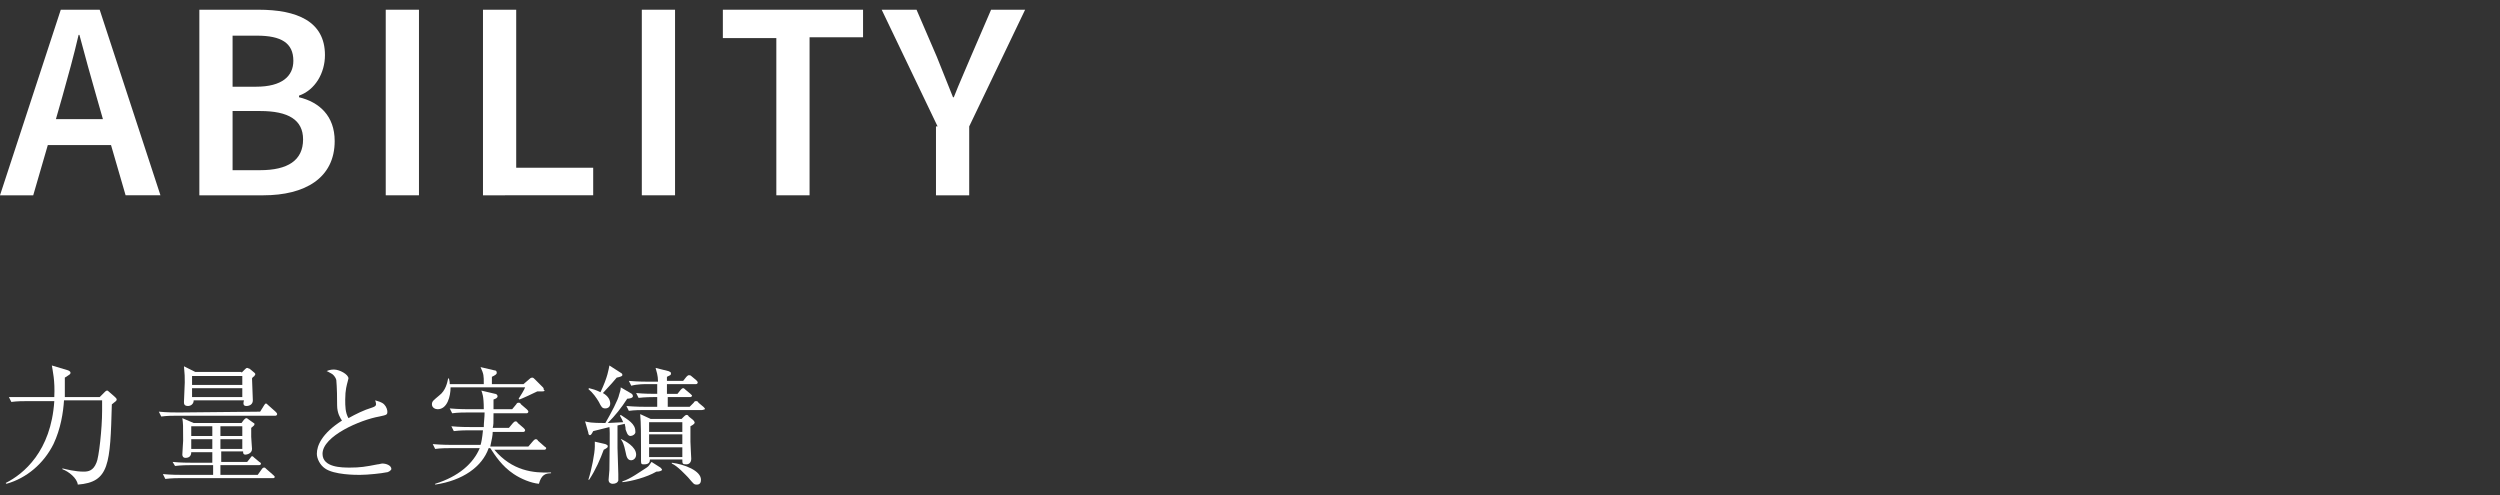
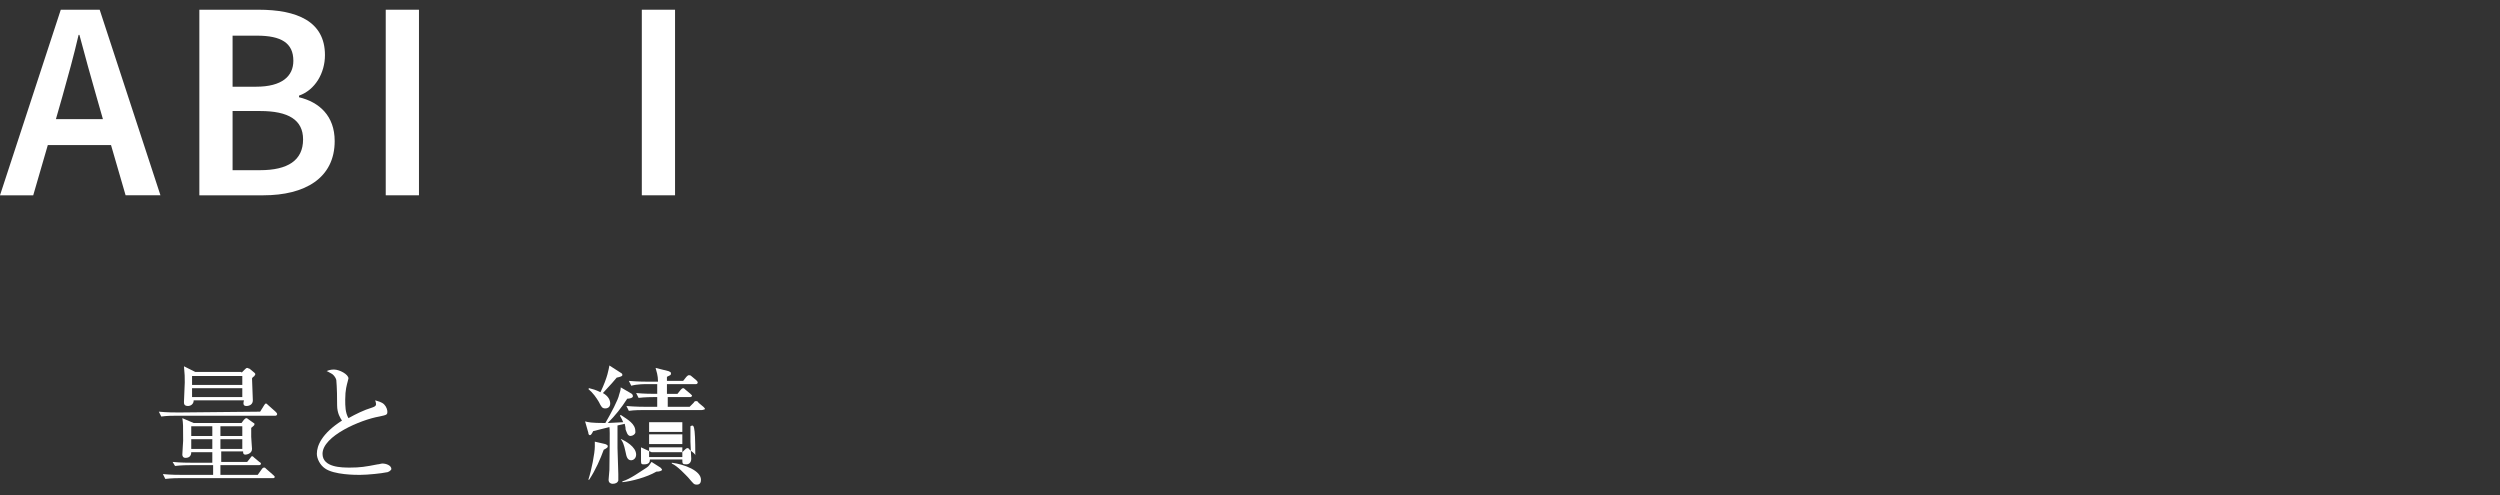
<svg xmlns="http://www.w3.org/2000/svg" version="1.1" id="レイヤー_1" x="0px" y="0px" viewBox="0 0 308.5 61.1" style="enable-background:new 0 0 308.5 61.1;" xml:space="preserve">
  <rect x="0" y="0" width="308.5" height="61.1" fill="#333333" stroke="none" />
  <style type="text/css">
	.st0{fill:#FFFFFF;}
</style>
  <title>アセット 2</title>
  <g>
    <g>
      <g>
        <g>
          <g>
            <path class="st0" d="M7.5,1.2h4.8l7.5,22.9h-4.3l-1.8-6.2H5.9l-1.8,6.2H0L7.5,1.2z M6.9,14.7h5.8l-0.8-2.8       c-0.7-2.4-1.4-5-2.1-7.6H9.7c-0.6,2.6-1.3,5.1-2,7.6L6.9,14.7z" />
            <path class="st0" d="M24.6,1.2h7.3c4.7,0,8.2,1.4,8.2,5.6c0,2.2-1.2,4.3-3.2,5V12c2.5,0.6,4.4,2.3,4.4,5.4       c0,4.6-3.7,6.7-8.8,6.7h-7.9C24.6,24.1,24.6,1.2,24.6,1.2z M31.6,10.7c3.2,0,4.6-1.3,4.6-3.2c0-2.2-1.5-3.1-4.5-3.1h-3v6.3       C28.7,10.7,31.6,10.7,31.6,10.7z M32.1,21c3.4,0,5.3-1.2,5.3-3.8c0-2.4-1.8-3.5-5.3-3.5h-3.4V21H32.1z" />
            <path class="st0" d="M47.6,1.2h4.1v22.9h-4.1V1.2z" />
-             <path class="st0" d="M59.6,1.2h4.1v19.5h9.5v3.4H59.6V1.2z" />
            <path class="st0" d="M79.2,1.2h4.1v22.9h-4.1V1.2z" />
-             <path class="st0" d="M95.8,4.7h-6.6V1.2h17.3v3.4h-6.6v19.5h-4.1V4.7z" />
-             <path class="st0" d="M115.7,15.6l-6.9-14.4h4.3l2.5,5.8c0.7,1.7,1.3,3.3,2,5h0.1c0.7-1.8,1.4-3.3,2.1-5l2.5-5.8h4.2l-6.9,14.4       v8.5h-4.1v-8.5H115.7z" />
          </g>
        </g>
      </g>
    </g>
    <g>
      <g>
        <g>
-           <path class="st0" d="M12.3,49l0.6-0.6c0.1-0.1,0.2-0.2,0.3-0.2s0.1,0,0.2,0.1l0.8,0.7c0.1,0.1,0.2,0.2,0.2,0.3s-0.1,0.2-0.1,0.2      c-0.1,0.1-0.4,0.3-0.5,0.4c-0.2,7.4-0.3,9.6-4.2,9.9c-0.1-0.8-1.1-1.6-1.9-1.9v-0.1c0.4,0.1,1.6,0.4,2.6,0.4      c0.6,0,1.2-0.1,1.6-1.1c0.3-0.6,0.7-4.2,0.7-6.4c0-0.4,0-1,0-1.3H7.9c-0.1,1.5-0.4,3.5-1.3,5.4c-1.2,2.4-3.3,4.2-5.8,4.9      l-0.1-0.1c2.2-1.1,5.6-3.9,6-10.1H3.3c-0.4,0-1.2,0-1.9,0.1L1.1,49c1.3,0,2.3,0,2.5,0h3.1c0.1-2.1-0.2-3.2-0.3-3.9l2,0.6      c0,0,0.3,0.1,0.3,0.3S8.6,46.2,8,46.6c0,0.5,0,1.3,0,2.4H12.3z" />
          <path class="st0" d="M32.1,50.8l0.5-0.8c0.1-0.1,0.1-0.2,0.2-0.2c0.1,0,0.1,0,0.3,0.2l0.9,0.8c0.1,0.1,0.2,0.2,0.2,0.3      s-0.1,0.2-0.2,0.2H21.8c-0.4,0-1.2,0-1.9,0.1l-0.3-0.6c1,0.1,2,0.1,2.5,0.1L32.1,50.8L32.1,50.8z M29.8,52.2l0.3-0.4      c0.1-0.1,0.2-0.2,0.3-0.2c0.1,0,0.2,0.1,0.2,0.1l0.7,0.5c0.1,0,0.1,0.1,0.1,0.2c0,0.1-0.3,0.3-0.4,0.4c0,0.2,0,0.7,0,1.1      c0,0.2,0.1,1.4,0.1,1.5c0,0.6-0.7,0.7-0.8,0.7c-0.3,0-0.3-0.2-0.3-0.4h-2.7V57h3.2l0.4-0.5c0.1-0.1,0.1-0.2,0.2-0.2      s0.1,0,0.3,0.2L32,57c0,0,0.2,0.1,0.2,0.2c0,0.2-0.2,0.2-0.3,0.2h-4.7v1.2h4.6l0.5-0.7c0.1-0.1,0.1-0.2,0.3-0.2      c0.1,0,0.1,0,0.3,0.2l0.8,0.7c0.1,0.1,0.2,0.2,0.2,0.2c0,0.2-0.1,0.2-0.2,0.2H22.3c-0.3,0-1.1,0-1.9,0.1l-0.3-0.6      c1,0.1,2,0.1,2.5,0.1h3.7v-1.2h-2.8c-0.3,0-1.1,0-1.9,0.1L21.3,57c1,0.1,2,0.1,2.4,0.1h2.5v-1.3h-2.6c0,0.5-0.3,0.7-0.7,0.7      c-0.3,0-0.4-0.2-0.4-0.4c0-0.3,0.1-1.5,0.1-1.7c0-2,0-2.1-0.1-2.8l1.4,0.6C23.9,52.2,29.8,52.2,29.8,52.2z M29.8,46l0.4-0.4      c0.1-0.1,0.2-0.2,0.3-0.2c0.1,0,0.2,0.1,0.3,0.1l0.6,0.5c0.1,0.1,0.1,0.1,0.1,0.2c0,0.1-0.1,0.1-0.1,0.2c0,0-0.3,0.2-0.3,0.3      c0,0.4,0.1,2.3,0.1,2.7c0,0.5-0.4,0.7-0.8,0.7s-0.4-0.3-0.3-0.7h-6.2c0,0.5-0.4,0.7-0.7,0.7c-0.5,0-0.5-0.3-0.5-0.5      c0-0.4,0.1-2,0.1-2.4c0-0.7,0-1-0.1-2l1.4,0.7h5.7V46z M23.6,52.6v1.2h2.6v-1.2H23.6z M23.6,54.2v1.2h2.6v-1.2H23.6z M23.7,46.4      v1.1h6.2v-1.1H23.7z M23.7,47.9V49h6.2v-1.1H23.7z M29.9,53.8v-1.2h-2.7v1.2H29.9z M29.9,55.4v-1.2h-2.7v1.2H29.9z" />
          <path class="st0" d="M47.6,58.3c-0.4,0.1-2.2,0.3-3.2,0.3c-0.5,0-3.2,0-4.3-0.8c-0.6-0.4-1-1.2-1-1.8c0-1,0.6-2.5,3.1-4.1      C42,51.6,41.6,51,41.6,50c0-2.5-0.1-2.8-0.1-3.1c-0.1-0.4-0.4-0.7-0.6-0.8c-0.4-0.2-0.5-0.3-0.6-0.3c0.2-0.1,0.5-0.2,0.9-0.2      c0.7,0,1.8,0.6,1.8,1.1c0,0.1-0.1,0.3-0.1,0.4c-0.1,0.4-0.3,1-0.3,2.2c0,0.8,0,1.6,0.4,2.3c0.9-0.5,1.9-1,2.9-1.3      c0.3-0.1,0.5-0.2,0.5-0.4c0-0.1,0-0.2-0.1-0.5c0.3,0.1,0.8,0.2,1.1,0.5s0.4,0.7,0.4,0.9c0,0.4-0.1,0.4-1,0.6      c-2.3,0.4-7,2.4-7,4.6c0,1.7,2.4,1.7,3.4,1.7c1.2,0,1.9-0.1,3.4-0.4c0.2,0,0.4-0.1,0.6-0.1c0.4,0,1.1,0.2,1.1,0.7      C48.2,58.1,47.9,58.3,47.6,58.3z" />
-           <path class="st0" d="M66.9,48.3c-0.1,0-0.4,0-0.6,0c-0.4,0.2-1.9,0.9-2.2,1L64,49.2c0.2-0.3,0.7-1.1,0.8-1.4h-9.2      c0,1.1-0.4,2.7-1.6,2.7c-0.3,0-0.7-0.2-0.7-0.6c0-0.4,0.2-0.5,0.9-1.1c0.8-0.6,1-1.6,1.1-2.1h0.1c0.1,0.4,0.1,0.5,0.1,0.7h4.2      c0-1.1,0-1.2-0.4-2.1l1.7,0.4c0.2,0,0.3,0.1,0.3,0.3s-0.2,0.3-0.6,0.5c0,0.3,0,0.7,0,0.9h3.9l0.7-0.6c0.1-0.1,0.2-0.2,0.4-0.2      c0.1,0,0.2,0.1,0.3,0.2l1,1c0.1,0.1,0.1,0.2,0.1,0.3C67.3,48.2,67.2,48.3,66.9,48.3z M66.5,59.7c-1-0.1-2.2-0.6-3.1-1.2      c-1.5-1-2.3-2.3-2.9-3.2h-0.2c-0.8,2.3-3.2,4-6.6,4.5v-0.1c2.9-0.9,4.7-2.5,5.5-4.4h-3.6c-0.4,0-1.2,0-1.9,0.1l-0.3-0.6      c1.1,0.1,2.2,0.1,2.5,0.1h3.4c0.1-0.3,0.2-0.8,0.3-1.8h-1.7c-0.3,0-1.1,0-1.9,0.1l-0.3-0.6c1,0.1,2,0.1,2.5,0.1h1.5      c0-0.6,0.1-1.2,0.1-1.8h-2.1c-0.4,0-1.2,0-1.9,0.1l-0.3-0.6c1.1,0.1,2.2,0.1,2.4,0.1h1.8c0-1.7-0.2-2-0.3-2.3l1.7,0.4      c0.1,0,0.3,0.1,0.3,0.3s-0.2,0.3-0.5,0.4c0,0.2,0,1,0,1.2h2.3l0.5-0.6c0.1-0.2,0.2-0.2,0.3-0.2s0.2,0,0.3,0.2l0.7,0.6      c0.1,0.1,0.2,0.2,0.2,0.3S65.1,51,65,51h-4.1c0,1.3,0,1.4-0.1,1.8h2l0.5-0.6c0.1-0.1,0.2-0.2,0.3-0.2s0.2,0,0.3,0.2l0.7,0.6      c0.1,0.1,0.2,0.2,0.2,0.3s-0.1,0.2-0.2,0.2h-3.8c0,0.4-0.1,0.9-0.3,1.8h4.7l0.6-0.7c0.1-0.1,0.2-0.2,0.3-0.2      c0.1,0,0.2,0,0.3,0.2l0.8,0.7c0.1,0.1,0.2,0.1,0.2,0.2c0,0.1-0.1,0.2-0.2,0.2H61c2.2,2.6,4.8,2.9,7,2.8v0.1      C67.3,58.4,66.8,58.6,66.5,59.7z" />
-           <path class="st0" d="M77.8,53.8c-0.4,0-0.5-0.6-0.6-0.8c0-0.4-0.1-0.5-0.1-0.7l-0.9,0.2c0,0.4,0,2.4,0,2.8c0,0.3,0.1,3,0.1,3.2      c0,0.4,0,0.8,0,0.8c-0.1,0.3-0.4,0.4-0.7,0.4c-0.2,0-0.5-0.1-0.5-0.5c0-0.2,0.1-1,0.1-1.2c0-2,0.1-4.8,0-5.3      c-0.3,0.1-1.7,0.4-2,0.5c-0.2,0.4-0.3,0.5-0.4,0.5s-0.2-0.1-0.2-0.3L72.2,52c0.4,0.1,0.7,0.2,2.5,0.2c0.7-1.2,1.6-2.9,1.7-3.5      c0.1-0.3,0.2-0.6,0.2-0.9l1.2,0.7c0.2,0.1,0.3,0.2,0.3,0.4s-0.4,0.3-0.7,0.3c-0.7,1.1-1.5,2.1-2.4,3c0.3,0,1.6-0.1,1.9-0.1      c-0.2-0.5-0.3-0.6-0.4-0.8l0.1-0.1c0.9,0.6,1.8,1.1,1.8,2C78.5,53.6,78,53.8,77.8,53.8z M74.7,54.8c0.2,0.1,0.3,0.1,0.3,0.3      c0,0.1-0.1,0.2-0.5,0.4c-0.4,1.1-1,2.5-1.8,3.7h-0.1c0.4-1.2,0.8-3.3,0.8-4.1c0-0.2,0-0.4,0-0.6L74.7,54.8z M76.1,46.6      c-0.4,0.5-0.6,0.7-1.7,1.9c0.7,0.4,0.9,0.9,0.9,1.3c0,0.5-0.4,0.6-0.6,0.6c-0.4,0-0.5-0.2-0.8-0.8c-0.3-0.5-0.7-1.1-1.3-1.6      l0.1-0.1c0.4,0.1,0.8,0.2,1.4,0.5c0.9-1.9,1-2.8,1.1-3.3l1.4,0.9c0.2,0.1,0.2,0.2,0.2,0.3C76.8,46.4,76.6,46.5,76.1,46.6z       M77.9,56.8c-0.5,0-0.6-0.5-0.7-1c-0.2-1-0.4-1.4-0.6-1.6h0.1c0.4,0.2,1.8,0.9,1.8,1.9C78.5,56.6,78.1,56.8,77.9,56.8z M81,58.2      c-1.2,0.7-3.1,1.2-4.2,1.3v-0.1c1-0.3,2.2-1.2,3-1.7c0.3-0.2,0.3-0.3,0.6-0.7l1.1,0.7c0.1,0.1,0.2,0.2,0.2,0.3      C81.6,58.1,81.4,58.2,81,58.2z M86.6,50.6h-7.1c-0.4,0-1.2,0-1.9,0.1l-0.3-0.6c1.1,0.1,2.2,0.1,2.4,0.1h1.4V49h-0.4      c-0.1,0-1.1,0-1.9,0.1l-0.3-0.6c1,0.1,2,0.1,2.6,0.1v-1.2h-1.3c-0.2,0-1.2,0-1.9,0.2L77.6,47c1.1,0.1,2.2,0.1,2.5,0.1h1.1      c0-0.8-0.2-1.3-0.3-1.7l1.6,0.4c0.2,0.1,0.3,0.1,0.3,0.3s-0.1,0.2-0.5,0.4V47h2l0.4-0.5c0.1-0.1,0.2-0.2,0.3-0.2      c0.1,0,0.2,0,0.3,0.1l0.6,0.5c0.1,0.1,0.2,0.2,0.2,0.3s-0.1,0.2-0.2,0.2h-3.6v1.2h1.3l0.4-0.5c0.1-0.1,0.2-0.2,0.3-0.2      c0.1,0,0.2,0.1,0.3,0.2l0.6,0.5c0.1,0.1,0.2,0.2,0.2,0.2c0,0.1-0.1,0.2-0.2,0.2h-2.8v1.2h2.7l0.5-0.5c0.1-0.2,0.2-0.2,0.3-0.2      s0.2,0,0.3,0.2l0.6,0.5c0.1,0.1,0.2,0.2,0.2,0.3C86.9,50.5,86.8,50.6,86.6,50.6z M85.2,52.6c0,0.3,0,0.8,0,1.9      c0,0.3,0.1,2,0.1,2.1c0,0.5-0.3,0.7-0.6,0.7c-0.5,0-0.5-0.1-0.5-0.6h-4c0,0.3-0.1,0.6-0.7,0.6c-0.3,0-0.4,0-0.4-0.4      c0,0,0-0.3,0-0.4c0-0.3,0-0.7,0-1.3c0-1.1,0-3.1-0.1-4.1l1.3,0.6h3.8l0.3-0.3c0.2-0.2,0.3-0.2,0.3-0.2c0.1,0,0.2,0,0.3,0.2      l0.5,0.4c0.1,0.1,0.2,0.2,0.2,0.3C85.8,52.2,85.6,52.4,85.2,52.6z M84.2,52.1h-4.1v1.2h4.1V52.1z M84.2,53.6h-4.1v1.2h4.1V53.6z       M84.2,55.2h-4.1v1.2h4.1V55.2z M86,59.8c-0.4,0-0.4-0.1-1.1-0.9c-0.3-0.3-1.3-1.4-2-1.7v-0.1c1.6,0.2,3.6,1,3.6,2.1      C86.5,59.5,86.4,59.8,86,59.8z" />
+           <path class="st0" d="M77.8,53.8c-0.4,0-0.5-0.6-0.6-0.8c0-0.4-0.1-0.5-0.1-0.7l-0.9,0.2c0,0.4,0,2.4,0,2.8c0,0.3,0.1,3,0.1,3.2      c0,0.4,0,0.8,0,0.8c-0.1,0.3-0.4,0.4-0.7,0.4c-0.2,0-0.5-0.1-0.5-0.5c0-0.2,0.1-1,0.1-1.2c0-2,0.1-4.8,0-5.3      c-0.3,0.1-1.7,0.4-2,0.5c-0.2,0.4-0.3,0.5-0.4,0.5s-0.2-0.1-0.2-0.3L72.2,52c0.4,0.1,0.7,0.2,2.5,0.2c0.7-1.2,1.6-2.9,1.7-3.5      c0.1-0.3,0.2-0.6,0.2-0.9l1.2,0.7c0.2,0.1,0.3,0.2,0.3,0.4s-0.4,0.3-0.7,0.3c-0.7,1.1-1.5,2.1-2.4,3c0.3,0,1.6-0.1,1.9-0.1      c-0.2-0.5-0.3-0.6-0.4-0.8l0.1-0.1c0.9,0.6,1.8,1.1,1.8,2C78.5,53.6,78,53.8,77.8,53.8z M74.7,54.8c0.2,0.1,0.3,0.1,0.3,0.3      c0,0.1-0.1,0.2-0.5,0.4c-0.4,1.1-1,2.5-1.8,3.7h-0.1c0.4-1.2,0.8-3.3,0.8-4.1c0-0.2,0-0.4,0-0.6L74.7,54.8z M76.1,46.6      c-0.4,0.5-0.6,0.7-1.7,1.9c0.7,0.4,0.9,0.9,0.9,1.3c0,0.5-0.4,0.6-0.6,0.6c-0.4,0-0.5-0.2-0.8-0.8c-0.3-0.5-0.7-1.1-1.3-1.6      l0.1-0.1c0.4,0.1,0.8,0.2,1.4,0.5c0.9-1.9,1-2.8,1.1-3.3l1.4,0.9c0.2,0.1,0.2,0.2,0.2,0.3C76.8,46.4,76.6,46.5,76.1,46.6z       M77.9,56.8c-0.5,0-0.6-0.5-0.7-1c-0.2-1-0.4-1.4-0.6-1.6h0.1c0.4,0.2,1.8,0.9,1.8,1.9C78.5,56.6,78.1,56.8,77.9,56.8z M81,58.2      c-1.2,0.7-3.1,1.2-4.2,1.3v-0.1c1-0.3,2.2-1.2,3-1.7c0.3-0.2,0.3-0.3,0.6-0.7l1.1,0.7c0.1,0.1,0.2,0.2,0.2,0.3      C81.6,58.1,81.4,58.2,81,58.2z M86.6,50.6h-7.1c-0.4,0-1.2,0-1.9,0.1l-0.3-0.6c1.1,0.1,2.2,0.1,2.4,0.1h1.4V49h-0.4      c-0.1,0-1.1,0-1.9,0.1l-0.3-0.6c1,0.1,2,0.1,2.6,0.1v-1.2h-1.3c-0.2,0-1.2,0-1.9,0.2L77.6,47c1.1,0.1,2.2,0.1,2.5,0.1h1.1      c0-0.8-0.2-1.3-0.3-1.7l1.6,0.4c0.2,0.1,0.3,0.1,0.3,0.3s-0.1,0.2-0.5,0.4V47h2l0.4-0.5c0.1-0.1,0.2-0.2,0.3-0.2      c0.1,0,0.2,0,0.3,0.1l0.6,0.5c0.1,0.1,0.2,0.2,0.2,0.3s-0.1,0.2-0.2,0.2h-3.6v1.2h1.3l0.4-0.5c0.1-0.1,0.2-0.2,0.3-0.2      c0.1,0,0.2,0.1,0.3,0.2l0.6,0.5c0.1,0.1,0.2,0.2,0.2,0.2c0,0.1-0.1,0.2-0.2,0.2h-2.8v1.2h2.7l0.5-0.5c0.1-0.2,0.2-0.2,0.3-0.2      s0.2,0,0.3,0.2l0.6,0.5c0.1,0.1,0.2,0.2,0.2,0.3C86.9,50.5,86.8,50.6,86.6,50.6z M85.2,52.6c0,0.3,0,0.8,0,1.9      c0,0.3,0.1,2,0.1,2.1c0,0.5-0.3,0.7-0.6,0.7c-0.5,0-0.5-0.1-0.5-0.6h-4c0,0.3-0.1,0.6-0.7,0.6c-0.3,0-0.4,0-0.4-0.4      c0,0,0-0.3,0-0.4c0-0.3,0-0.7,0-1.3l1.3,0.6h3.8l0.3-0.3c0.2-0.2,0.3-0.2,0.3-0.2c0.1,0,0.2,0,0.3,0.2      l0.5,0.4c0.1,0.1,0.2,0.2,0.2,0.3C85.8,52.2,85.6,52.4,85.2,52.6z M84.2,52.1h-4.1v1.2h4.1V52.1z M84.2,53.6h-4.1v1.2h4.1V53.6z       M84.2,55.2h-4.1v1.2h4.1V55.2z M86,59.8c-0.4,0-0.4-0.1-1.1-0.9c-0.3-0.3-1.3-1.4-2-1.7v-0.1c1.6,0.2,3.6,1,3.6,2.1      C86.5,59.5,86.4,59.8,86,59.8z" />
        </g>
      </g>
    </g>
  </g>
</svg>